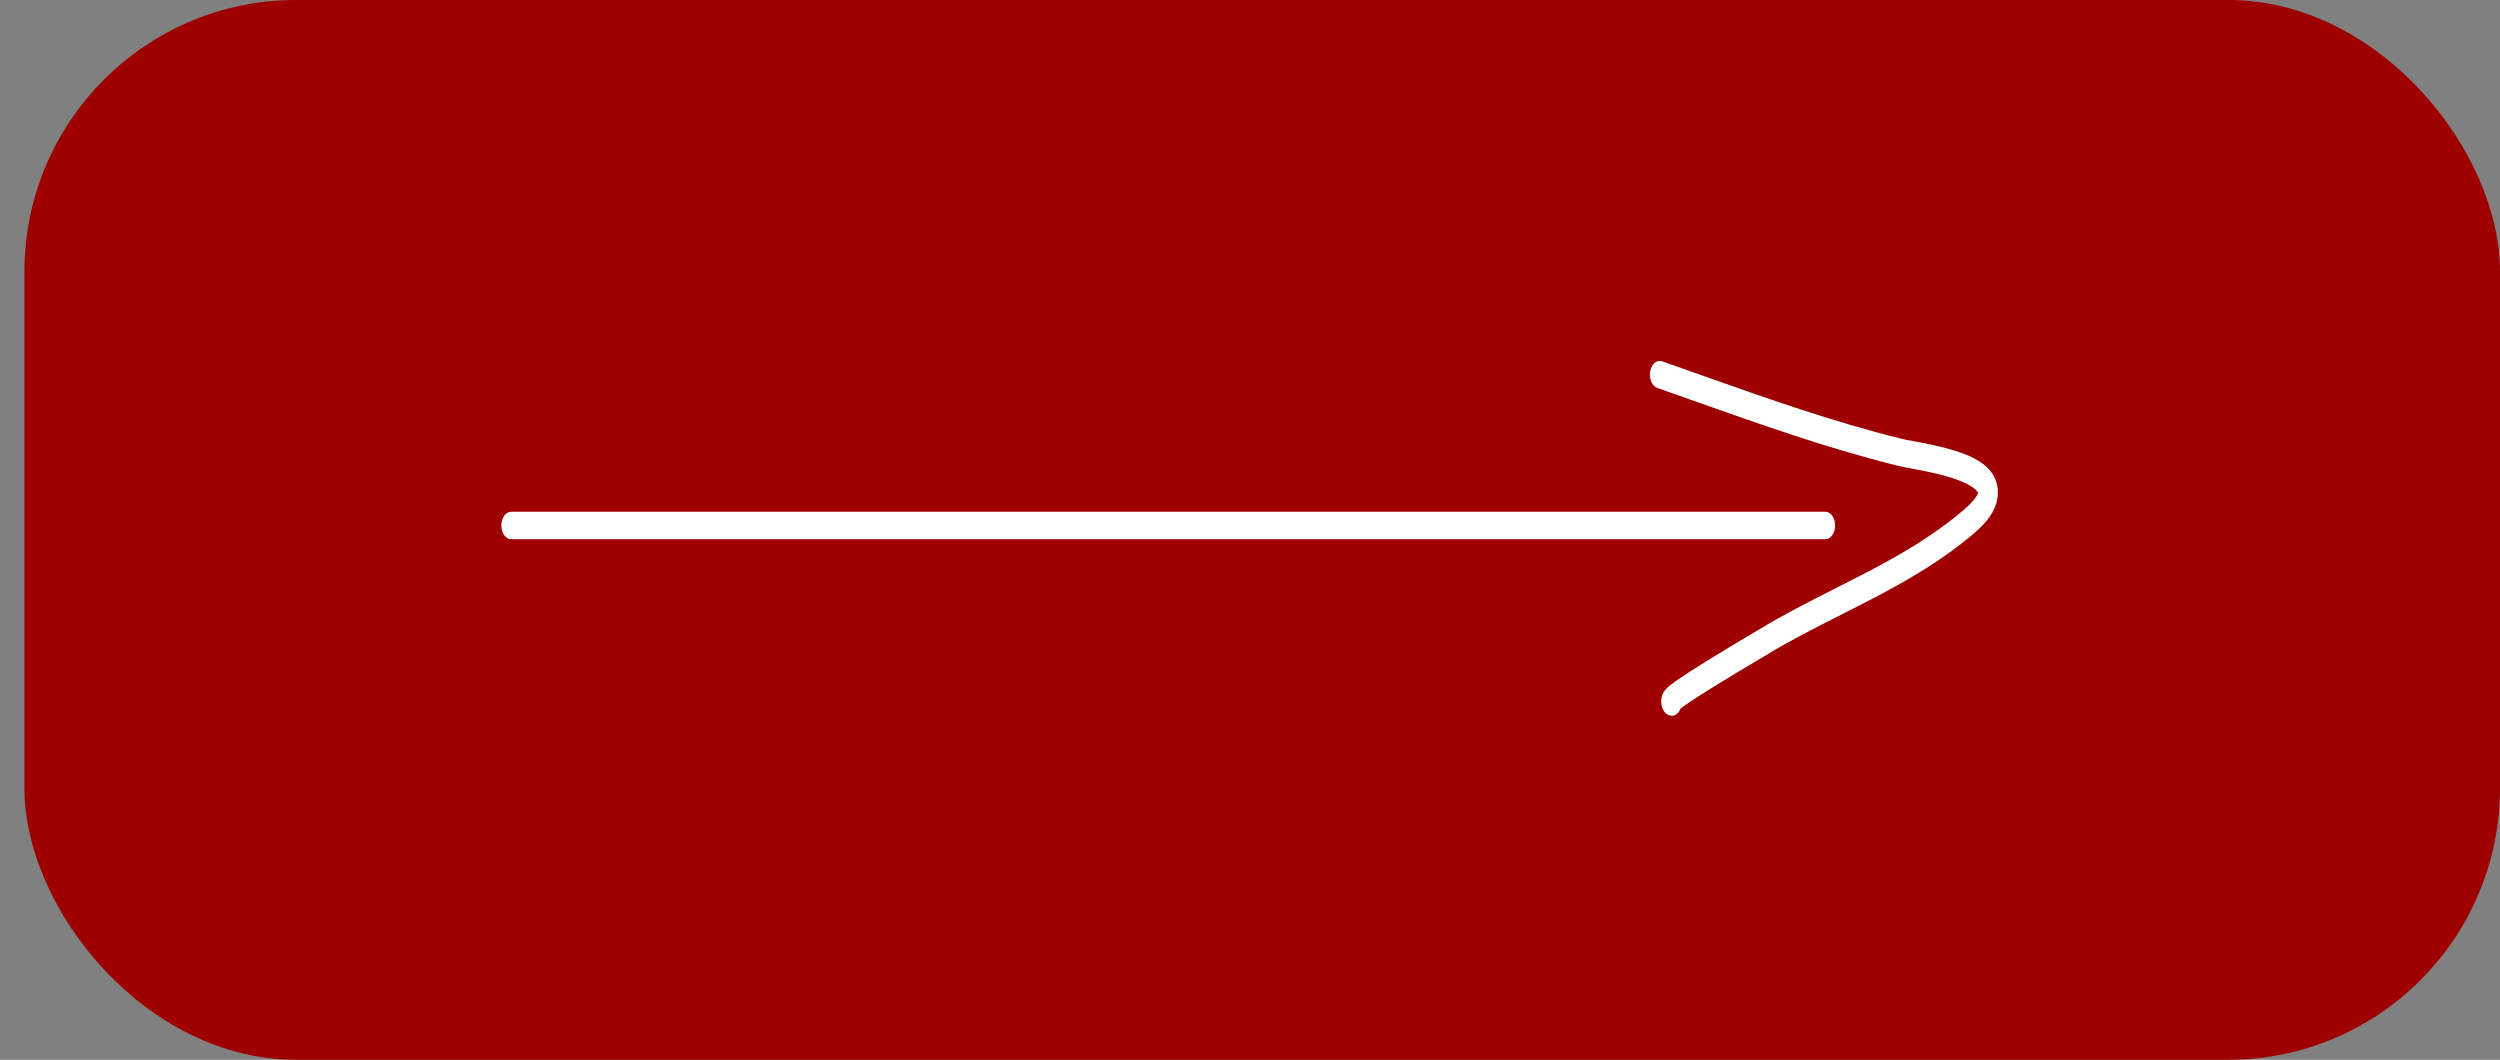
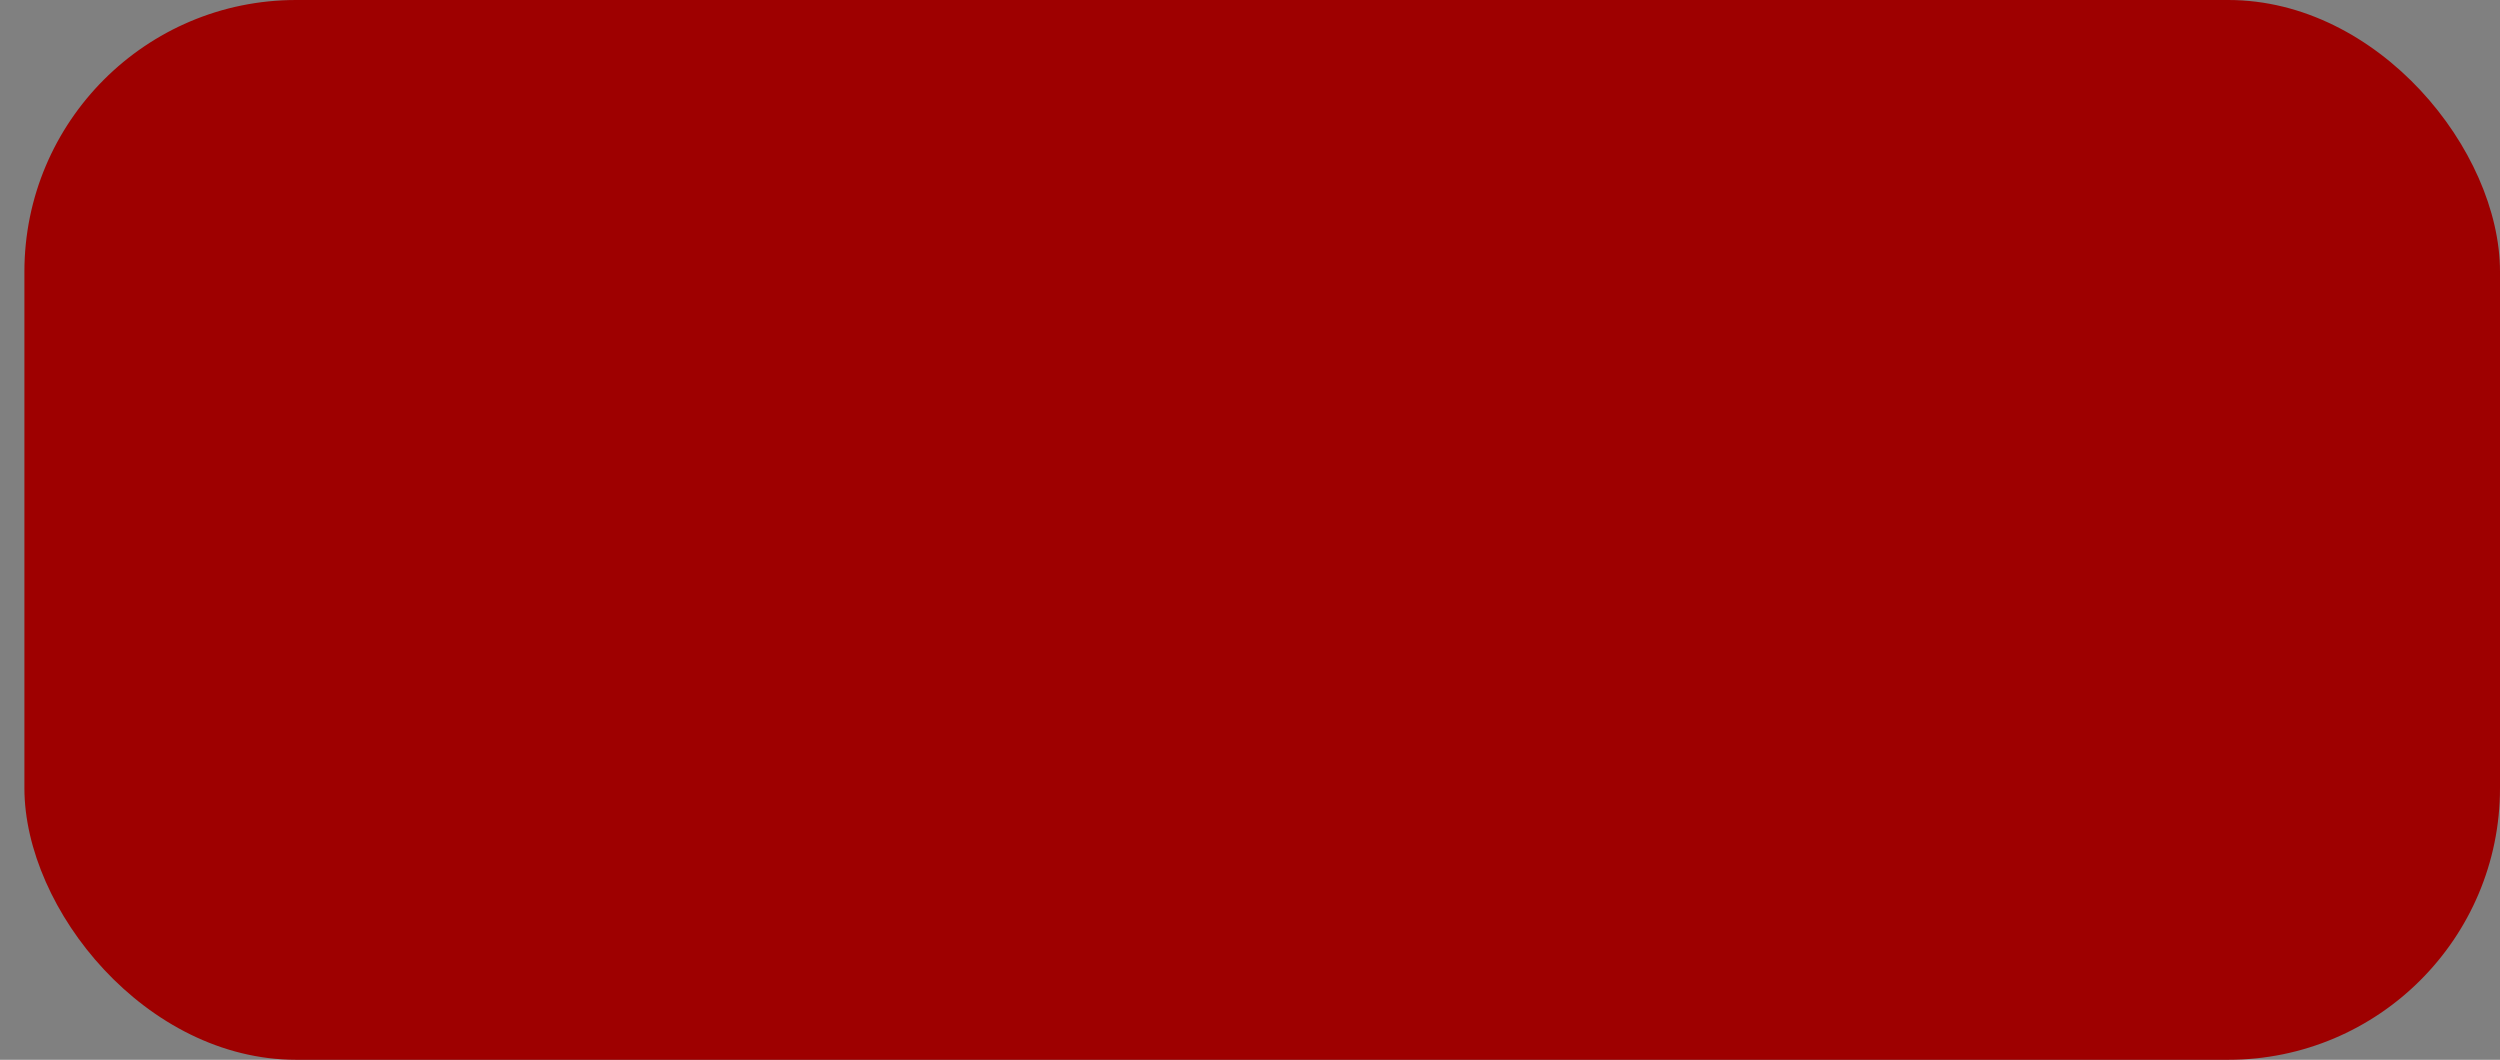
<svg xmlns="http://www.w3.org/2000/svg" width="92" height="39" viewBox="0 0 92 39" fill="none">
  <rect x="0" y="0" width="92" height="39" fill="#808080" stroke="none" />
  <rect x="92" y="39" width="91.102" height="39" rx="10" transform="rotate(-180 92 39)" fill="#9E0000" />
-   <path fill-rule="evenodd" clip-rule="evenodd" d="M18.449 19.338C18.449 19.058 18.611 18.832 18.81 18.832L67.173 18.832C67.372 18.832 67.533 19.058 67.533 19.338C67.533 19.617 67.372 19.843 67.173 19.843L18.81 19.843C18.611 19.843 18.449 19.617 18.449 19.338Z" fill="white" />
-   <path fill-rule="evenodd" clip-rule="evenodd" d="M60.727 13.664C60.775 13.393 60.971 13.228 61.164 13.296C61.62 13.456 62.075 13.617 62.529 13.778C65.001 14.654 67.454 15.523 69.953 16.142C70.068 16.17 70.226 16.2 70.418 16.236C70.598 16.269 70.808 16.308 71.043 16.358C71.507 16.456 72.037 16.589 72.473 16.784C72.691 16.882 72.902 17.002 73.076 17.154C73.242 17.302 73.422 17.523 73.493 17.849C73.57 18.207 73.486 18.547 73.335 18.826C73.19 19.095 72.962 19.352 72.665 19.607C71.481 20.624 70.163 21.379 68.847 22.063C68.478 22.255 68.111 22.44 67.746 22.625C66.798 23.104 65.87 23.573 64.987 24.113C64.944 24.139 64.849 24.196 64.715 24.275C64.347 24.493 63.692 24.881 63.067 25.269C62.644 25.531 62.251 25.783 61.991 25.967C61.931 26.01 61.883 26.046 61.845 26.076C61.783 26.233 61.665 26.339 61.528 26.339C61.505 26.339 61.428 26.339 61.348 26.286C61.302 26.256 61.231 26.193 61.181 26.073C61.128 25.943 61.125 25.809 61.14 25.707C61.164 25.549 61.233 25.451 61.249 25.429L61.25 25.427C61.278 25.389 61.306 25.358 61.327 25.337C61.407 25.255 61.532 25.16 61.666 25.066C61.944 24.868 62.352 24.607 62.775 24.344C63.409 23.951 64.112 23.535 64.471 23.321C64.588 23.252 64.668 23.205 64.699 23.186C65.605 22.632 66.567 22.145 67.523 21.662C67.883 21.48 68.242 21.299 68.596 21.115C69.904 20.435 71.167 19.708 72.288 18.745C72.553 18.517 72.694 18.338 72.761 18.215C72.782 18.175 72.793 18.148 72.797 18.132C72.787 18.113 72.759 18.07 72.692 18.01C72.591 17.922 72.445 17.833 72.254 17.748C71.876 17.578 71.393 17.454 70.936 17.358C70.736 17.316 70.532 17.277 70.348 17.243C70.135 17.203 69.949 17.168 69.828 17.137C67.301 16.512 64.818 15.632 62.347 14.757C61.894 14.596 61.441 14.436 60.989 14.277C60.796 14.209 60.678 13.935 60.727 13.664ZM72.801 18.114C72.801 18.114 72.801 18.116 72.8 18.121C72.8 18.117 72.801 18.114 72.801 18.114ZM61.747 26.159C61.747 26.159 61.747 26.159 61.748 26.158C61.747 26.159 61.747 26.159 61.747 26.159Z" fill="white" />
</svg>